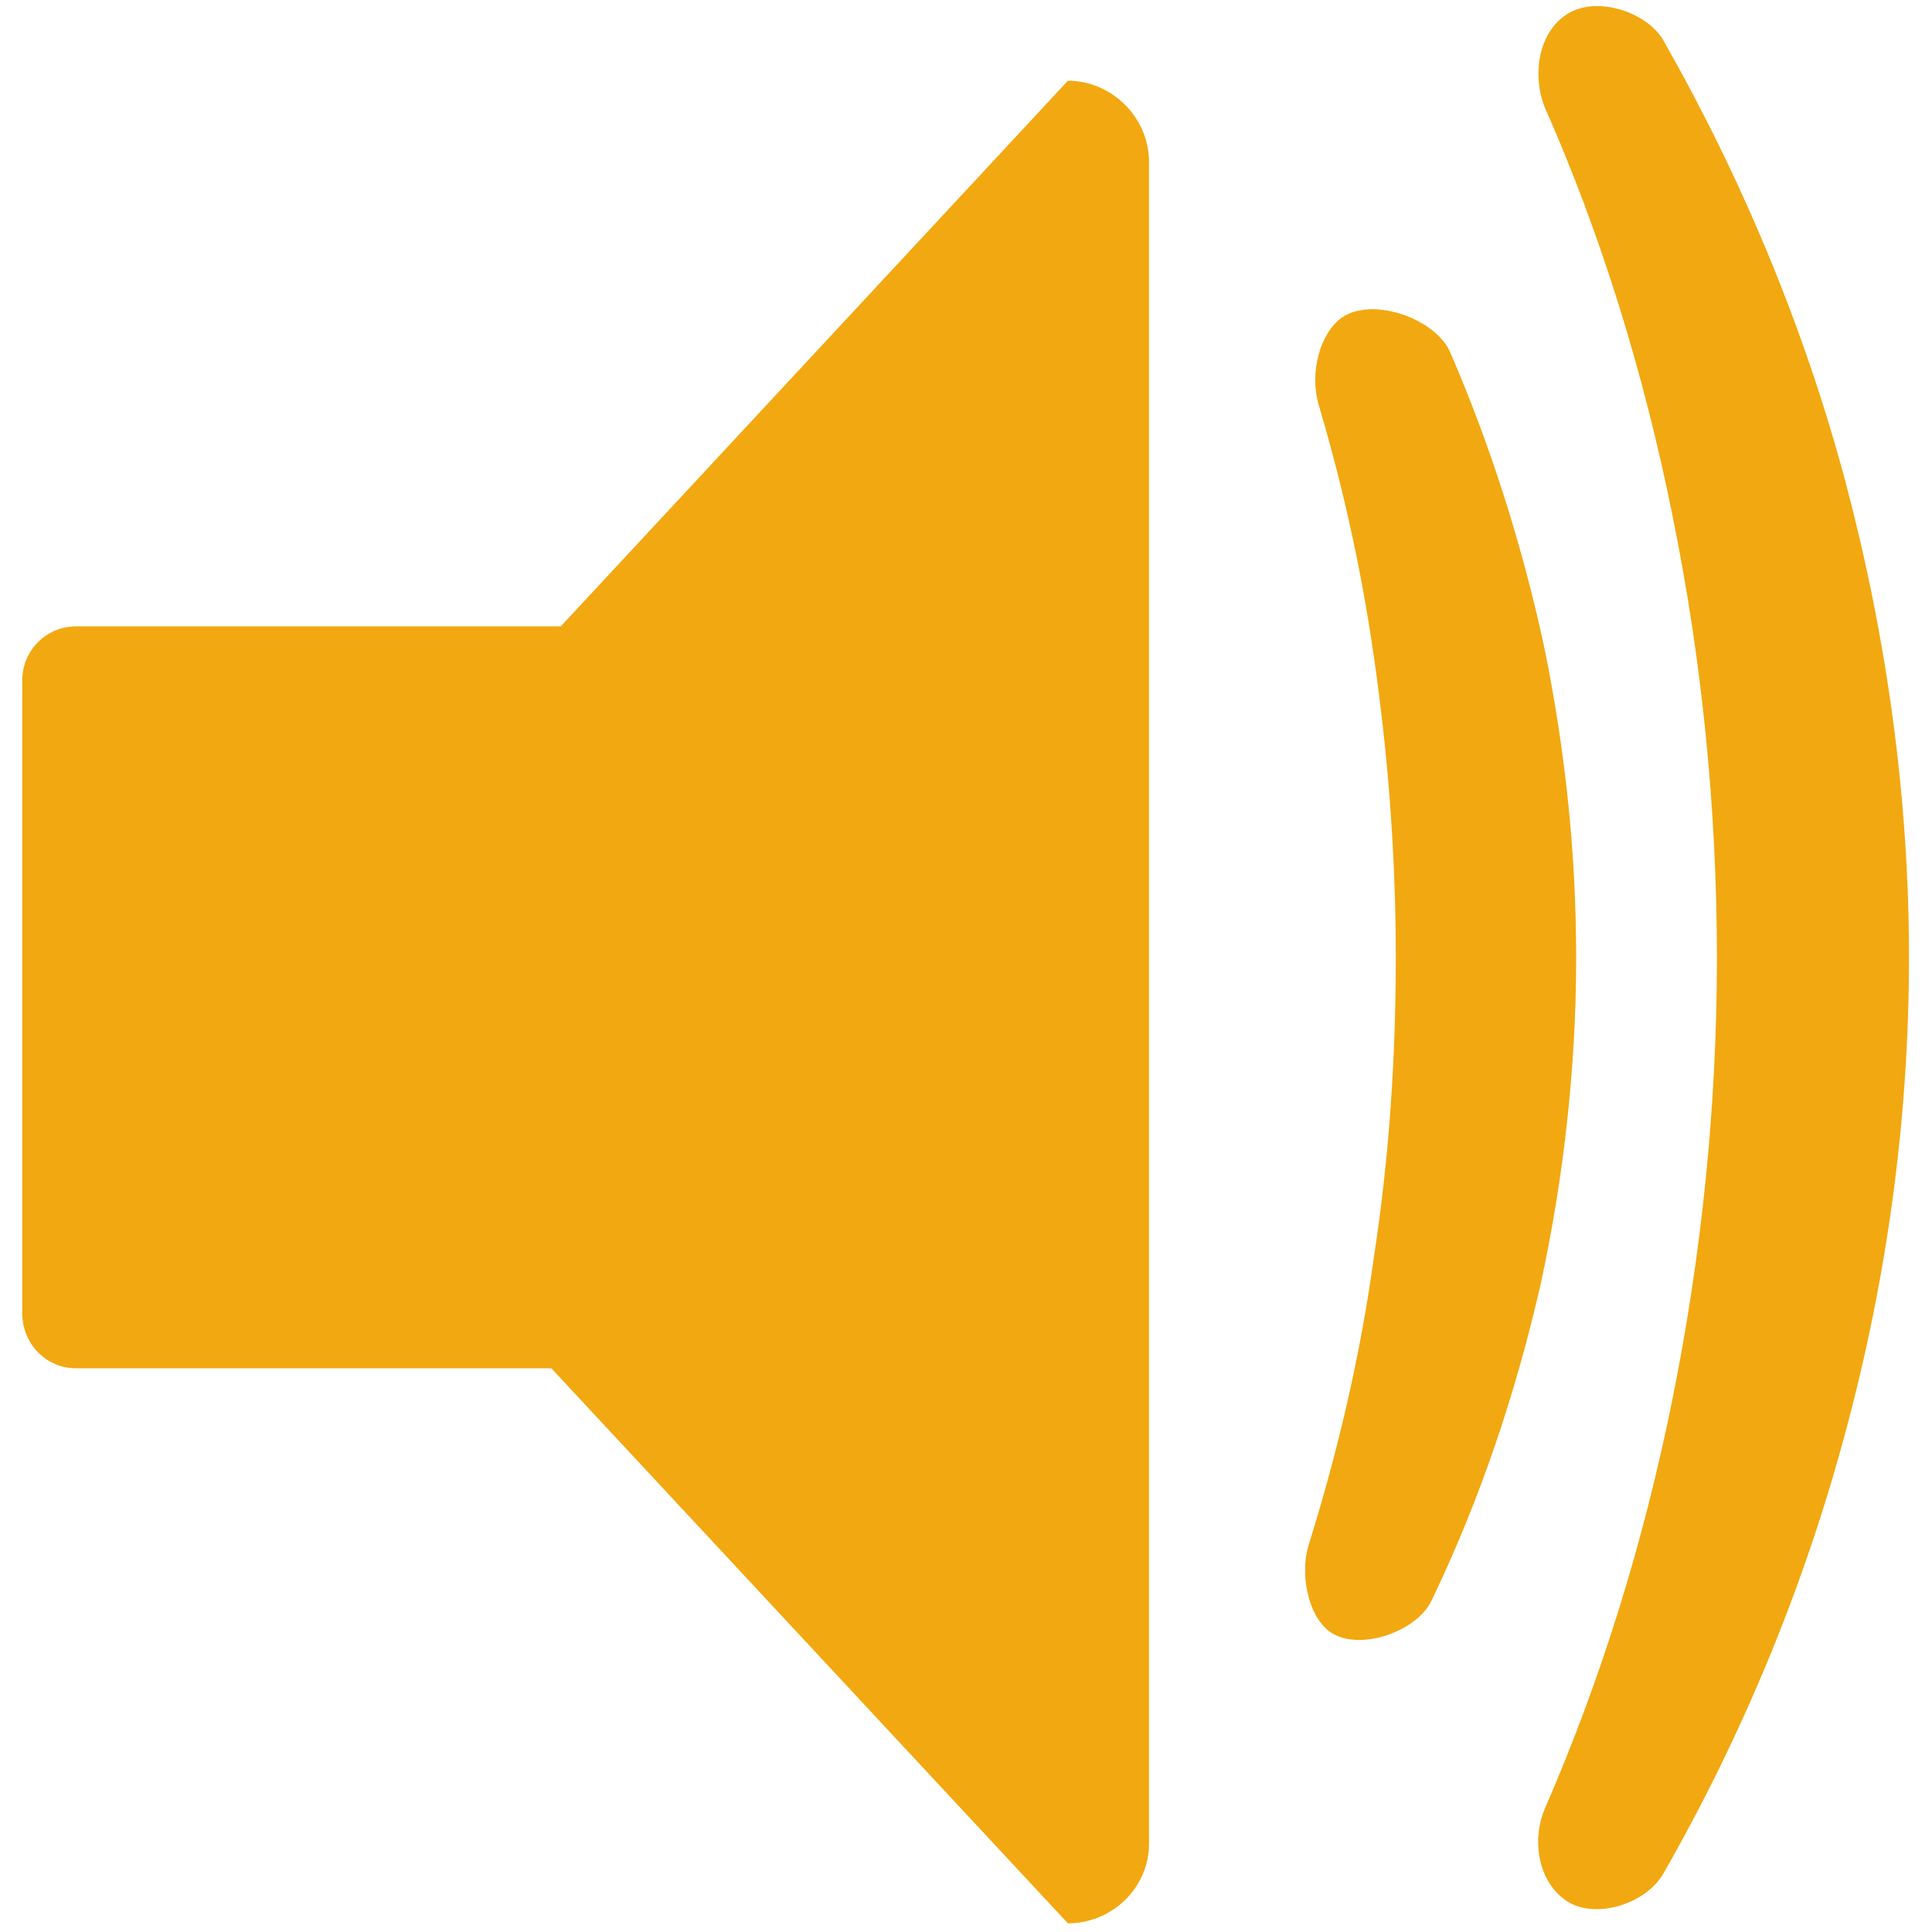
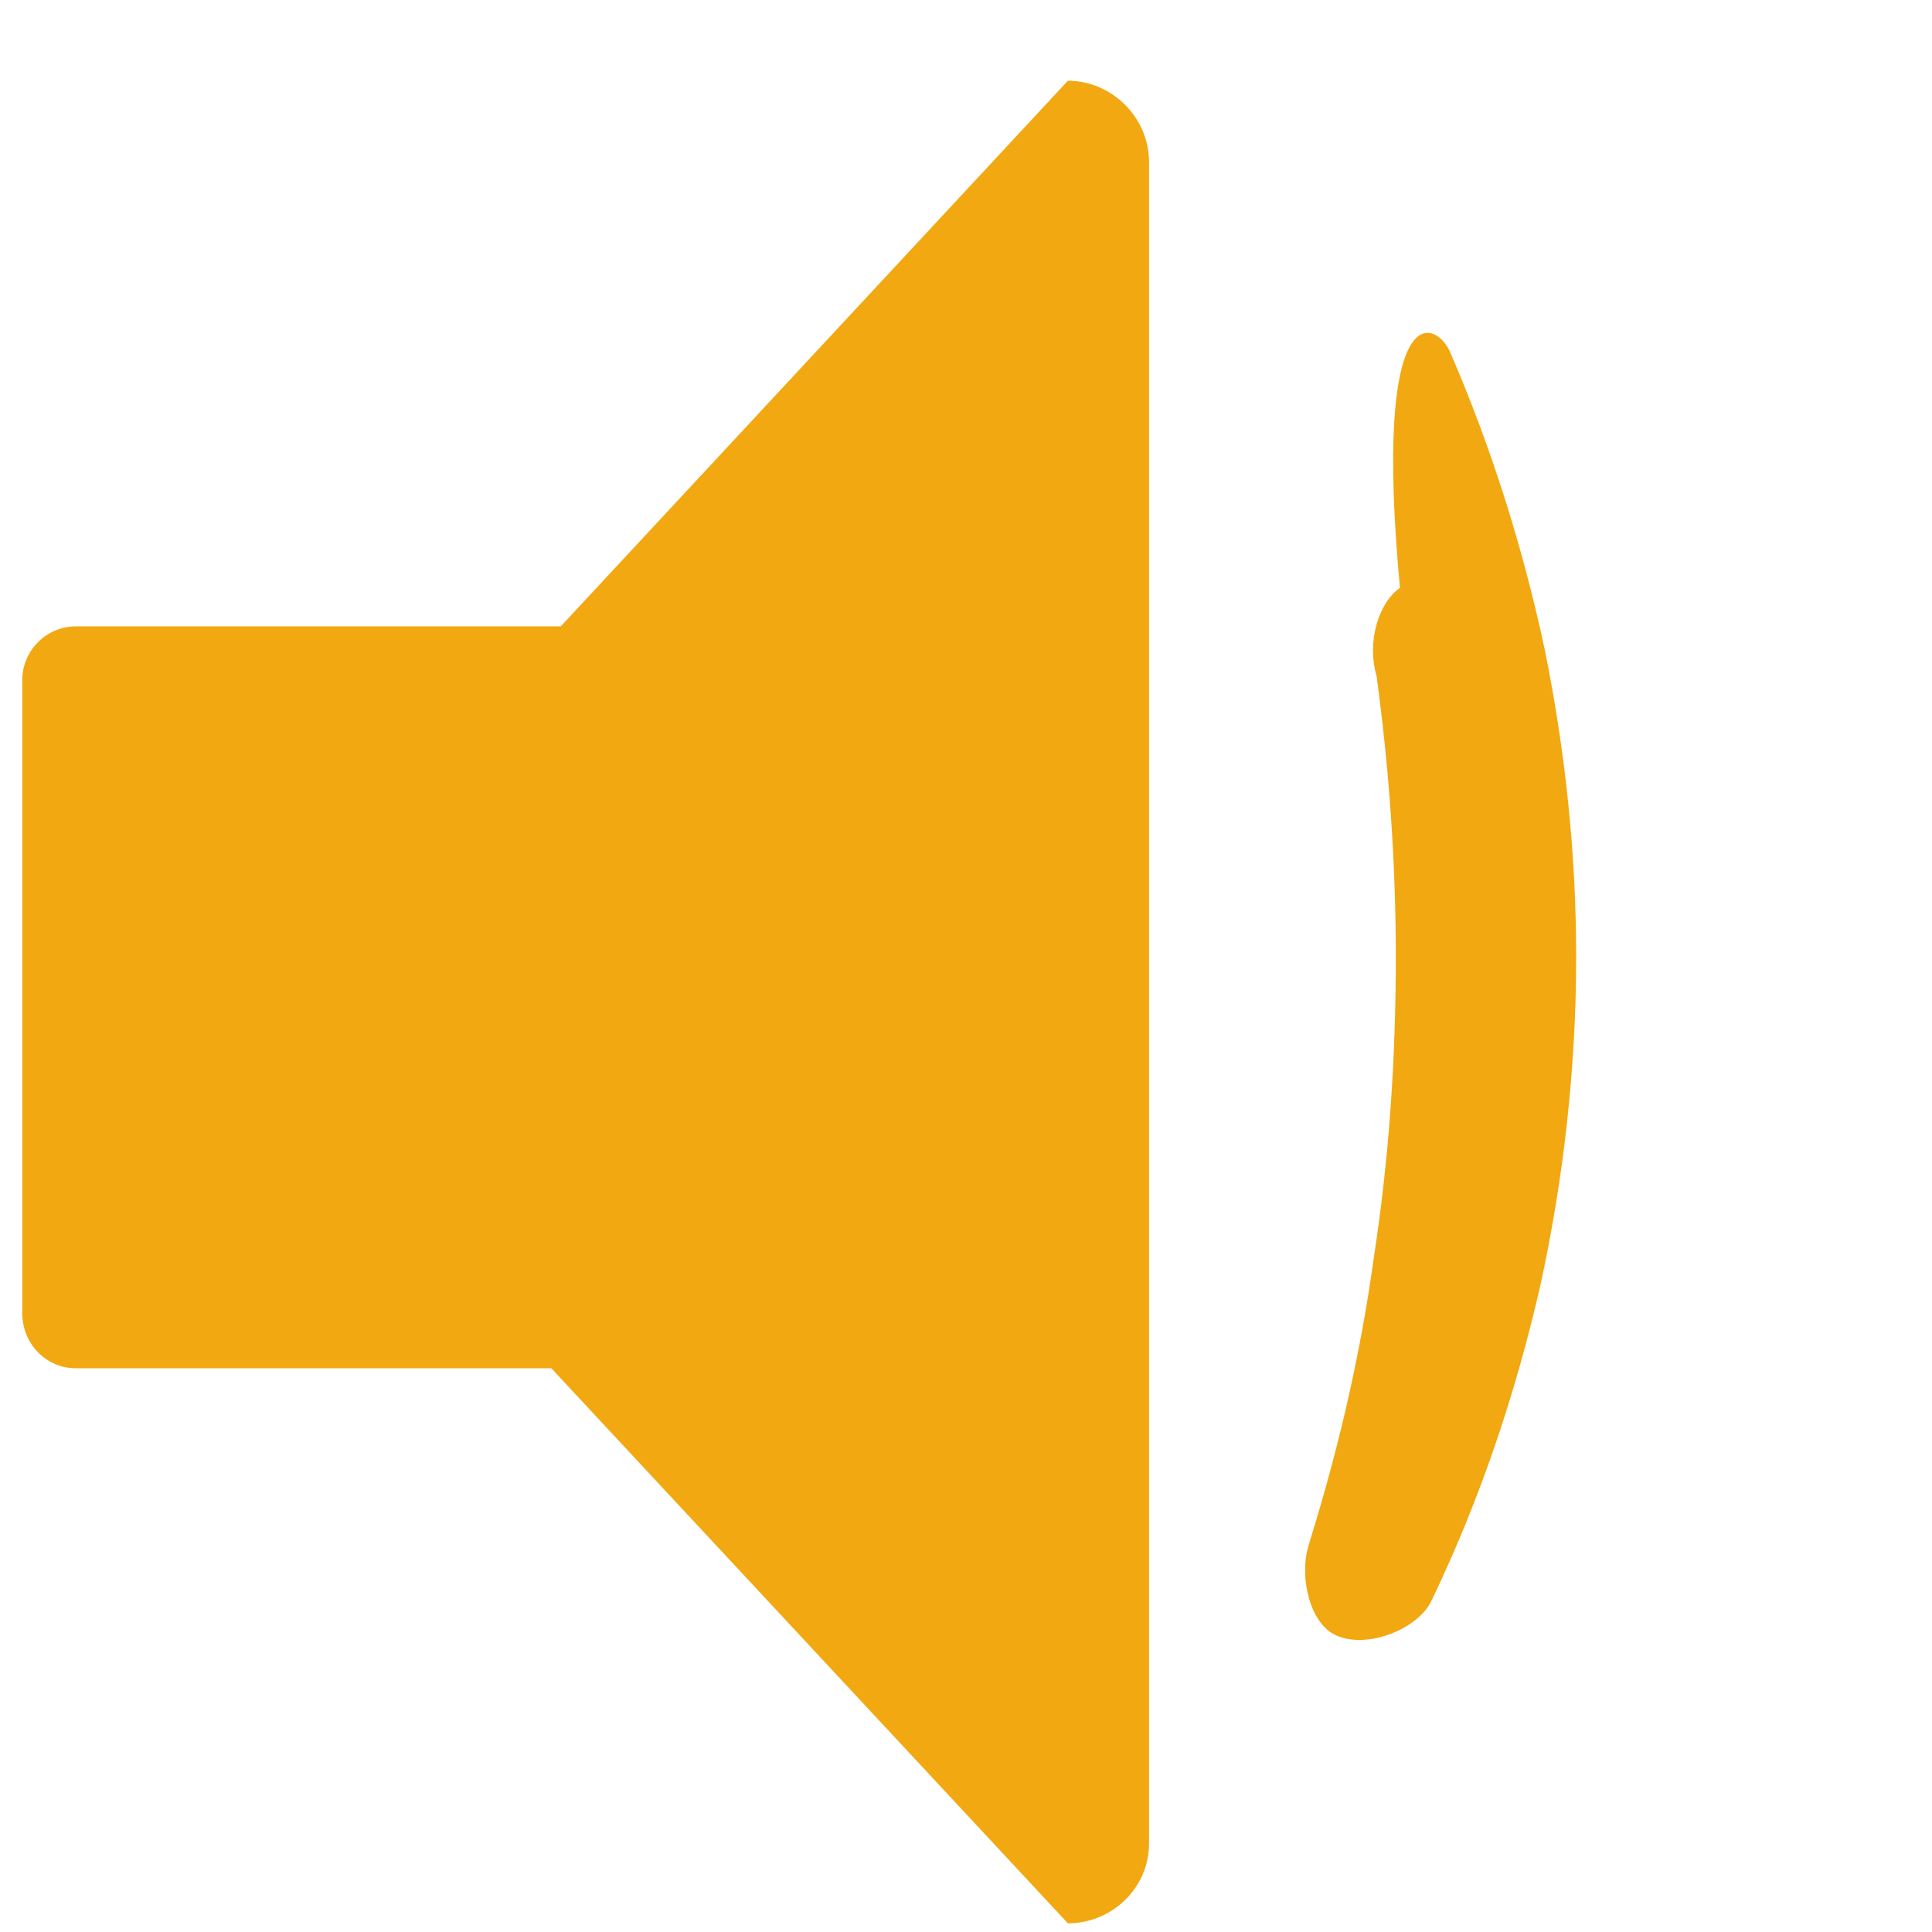
<svg xmlns="http://www.w3.org/2000/svg" version="1.1" id="Layer_1" x="0px" y="0px" viewBox="0 0 512 512" style="enable-background:new 0 0 512 512;" xml:space="preserve">
  <style type="text/css">
	.st0{fill:#F2A810;}
</style>
  <path class="st0" d="M283,21.4c11.7,0,21.5,9.8,21.5,21.5v445.7c0,11.7-9.8,21.1-21.5,21.1L146.1,362.6h-126  c-8,0-14.2-6.6-14.2-14.6V180.2c0-7.6,6.2-14.2,14.2-14.2h128.5L283,21.4z" />
-   <path class="st0" d="M384.2,93.1c10.9,25.1,19.3,51.7,25.1,78.7c5.5,27,8.4,54.3,8.4,81.9c0,29.1-3.3,58.6-9.5,87  c-6.6,28.8-16,56.8-28.8,83.4c-3.6,8-18.9,13.8-26.9,8.4c-4-2.9-6.2-8.7-6.6-14.9v-2.2c0-2.2,0.4-4.4,1.1-6.6  c7.6-24.4,13.5-49.5,17.1-75.7c4-25.9,5.8-52.4,5.8-79.4c0-25.5-1.8-50.3-5.1-74.6c-3.3-24.8-8.4-48.4-15.3-71.7  c-2.6-8.7,0.4-19.3,6.2-23.3C363.8,78.6,380.2,84.4,384.2,93.1" />
-   <path class="st0" d="M414.5,4.3c7.6-5.8,21.5-1.5,26.2,6.2c21.1,37.1,37.5,76.5,48.4,117.3c10.9,41.1,16.8,83.4,16.8,126  c0,42.6-5.8,84.8-16.8,125.6c-10.9,40.8-27.3,80.5-48.4,117.3c-4.7,8-18.6,12.4-26.2,6.6c-7.3-5.5-8.4-16.4-5.1-24  c14.9-34.2,26.2-70.6,33.9-108.9c7.6-37.9,11.7-76.8,11.7-116.5c0-39.7-4-79-11.7-116.9c-7.6-37.9-18.9-74.6-33.9-108.5  C406.1,20.3,407.5,9.4,414.5,4.3" />
+   <path class="st0" d="M384.2,93.1c10.9,25.1,19.3,51.7,25.1,78.7c5.5,27,8.4,54.3,8.4,81.9c0,29.1-3.3,58.6-9.5,87  c-6.6,28.8-16,56.8-28.8,83.4c-3.6,8-18.9,13.8-26.9,8.4c-4-2.9-6.2-8.7-6.6-14.9v-2.2c0-2.2,0.4-4.4,1.1-6.6  c7.6-24.4,13.5-49.5,17.1-75.7c4-25.9,5.8-52.4,5.8-79.4c0-25.5-1.8-50.3-5.1-74.6c-2.6-8.7,0.4-19.3,6.2-23.3C363.8,78.6,380.2,84.4,384.2,93.1" />
</svg>